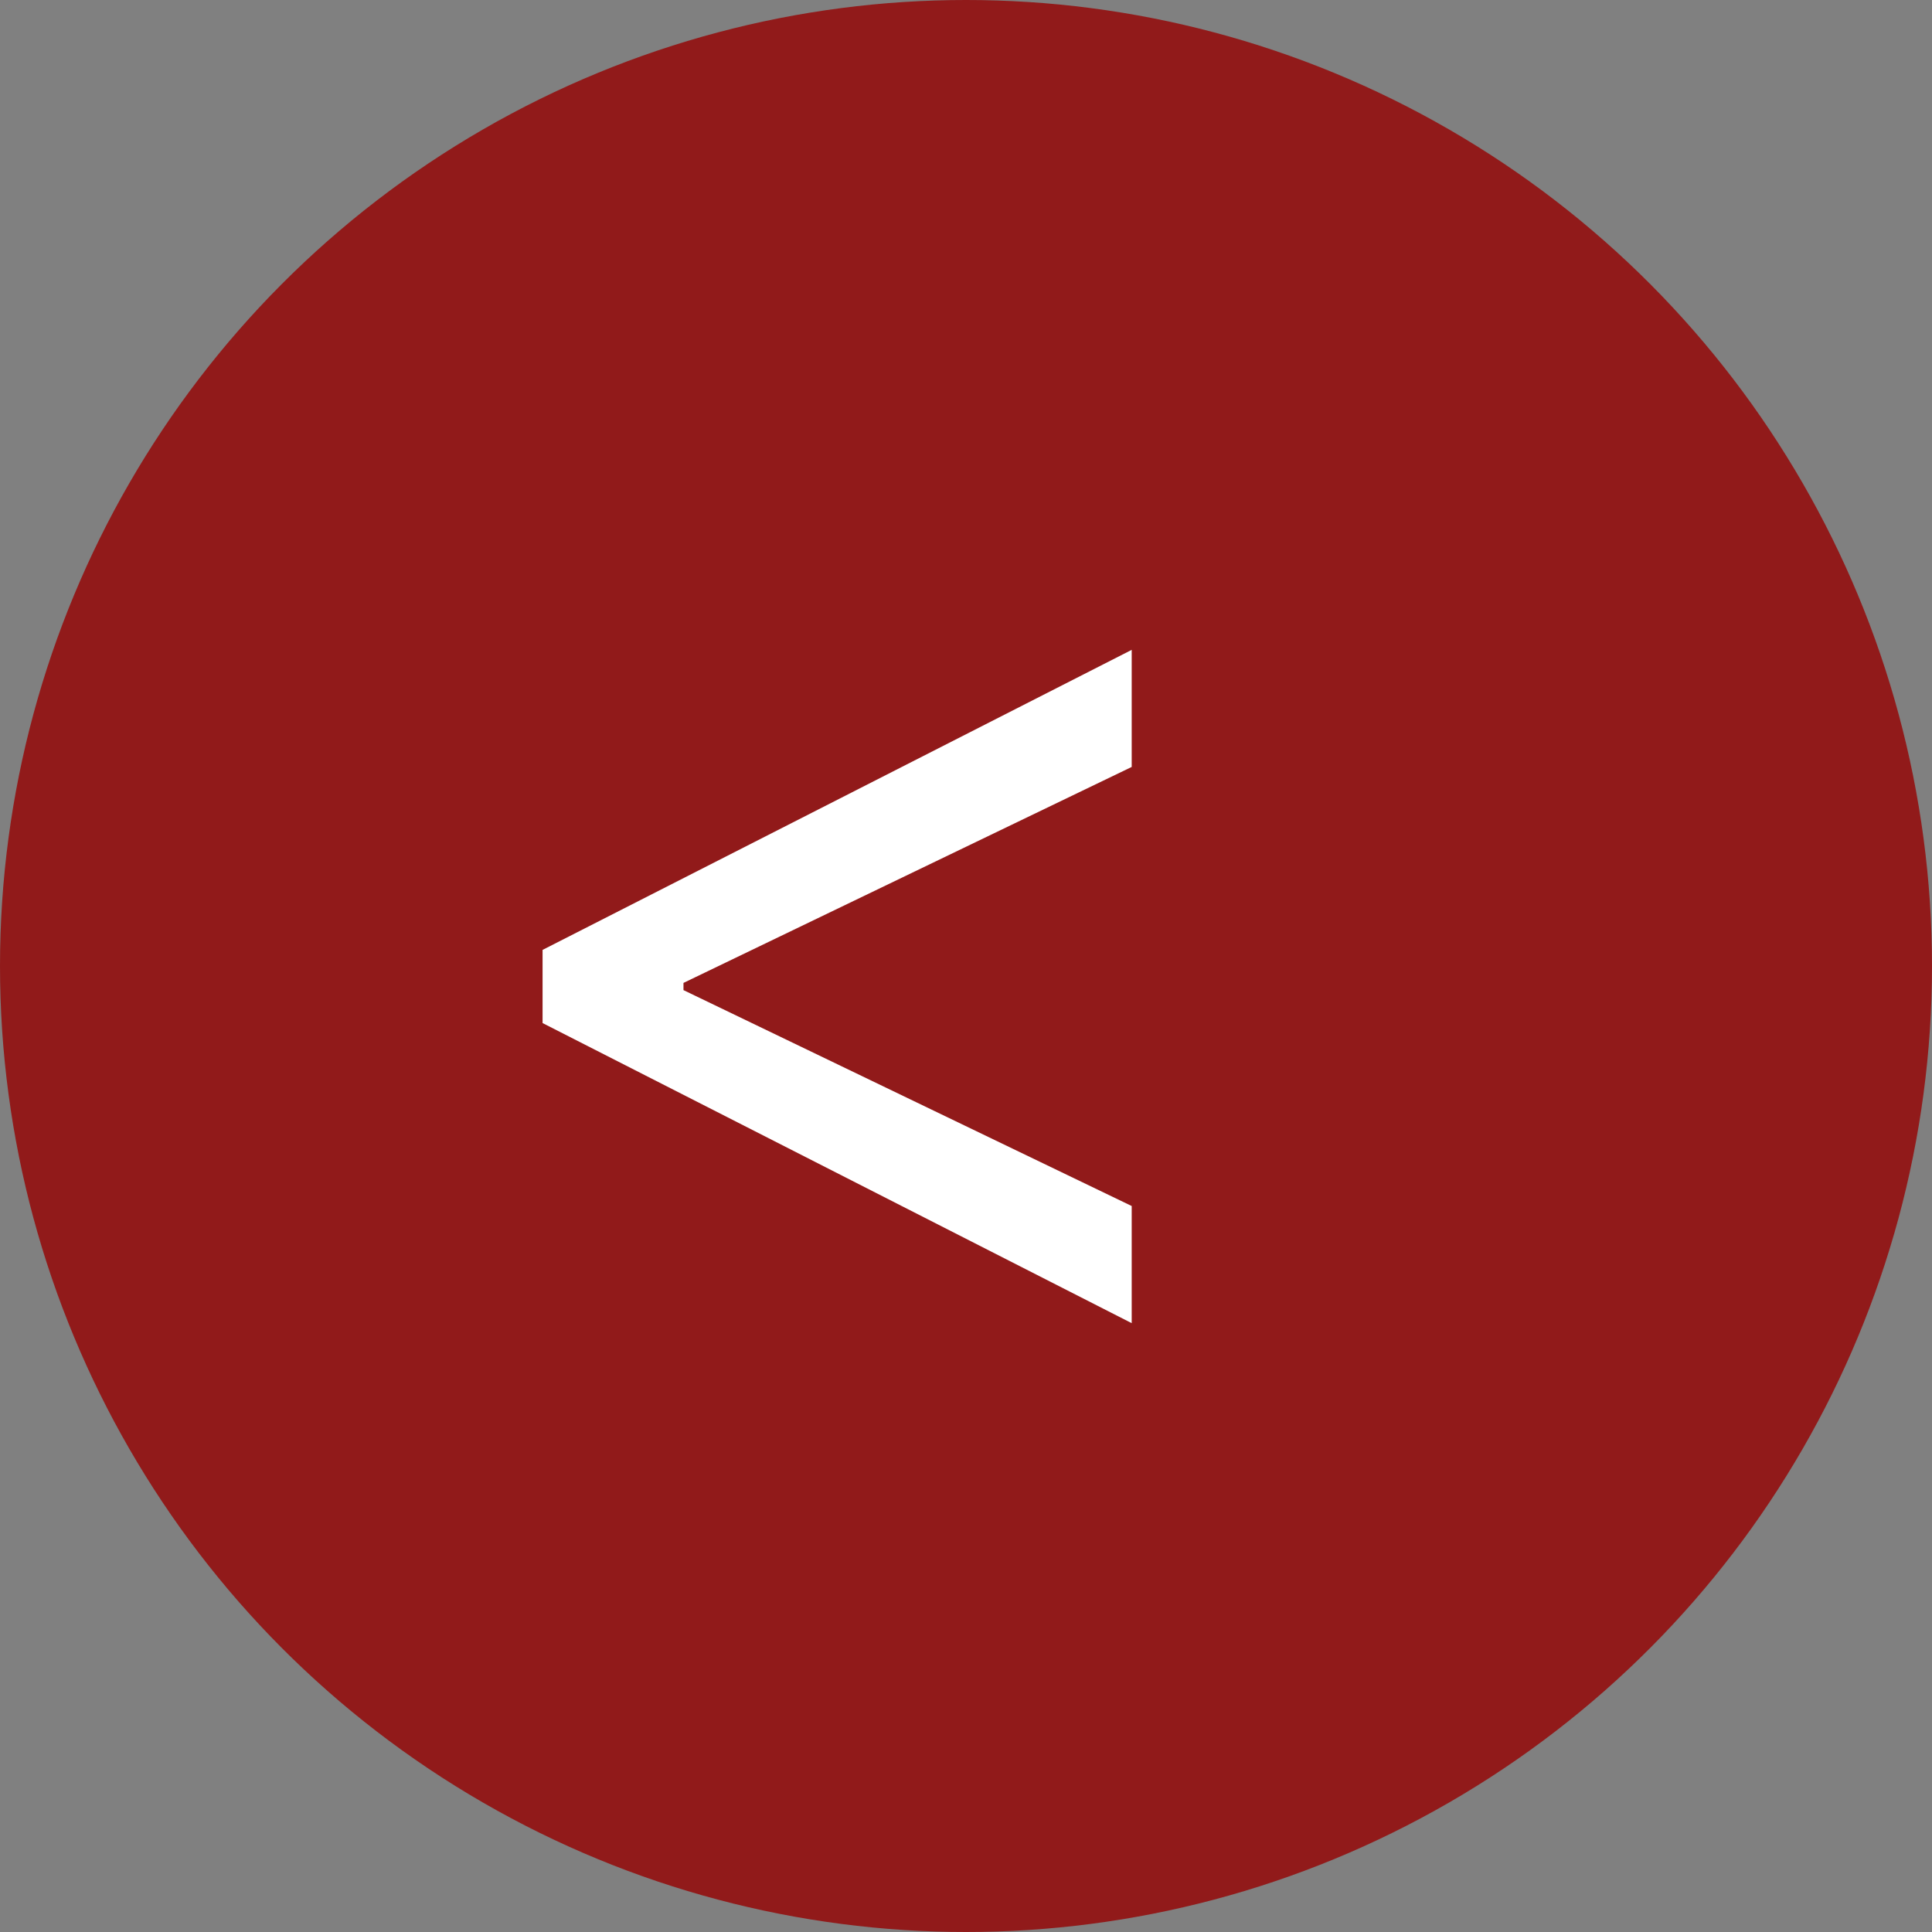
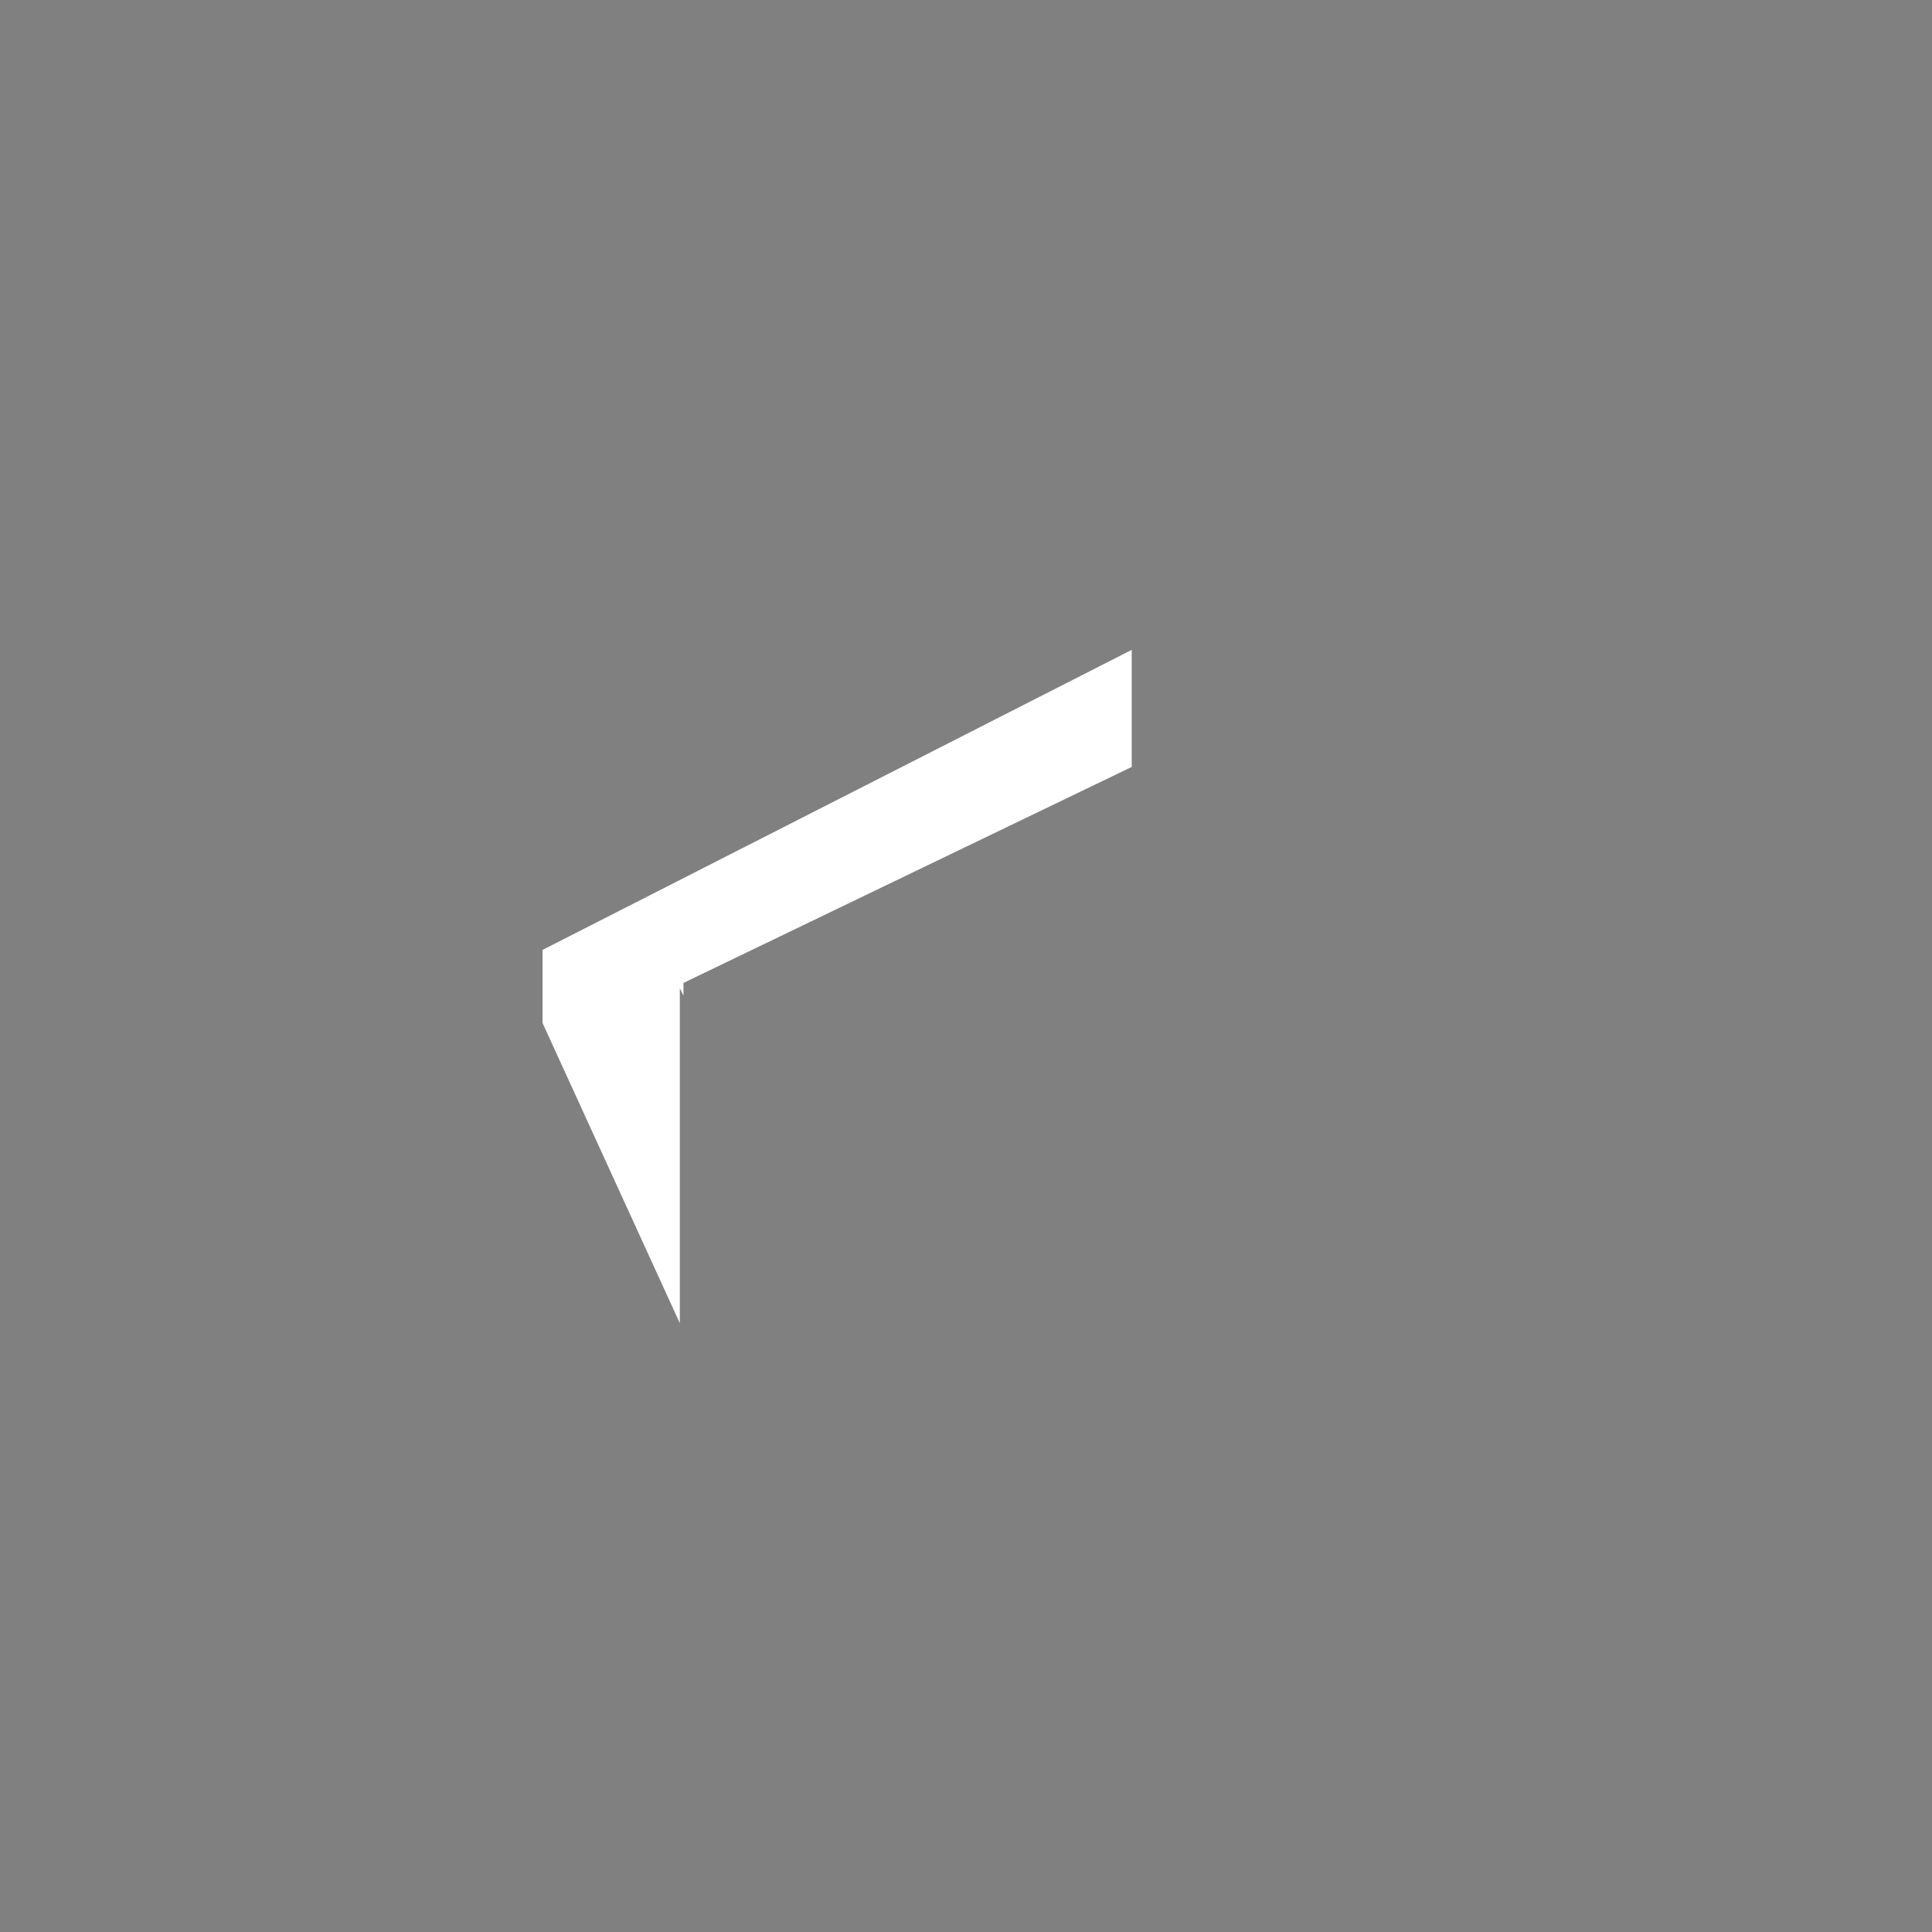
<svg xmlns="http://www.w3.org/2000/svg" width="30" height="30" viewBox="0 0 30 30" fill="none">
  <rect x="0" y="0" width="30" height="30" fill="#808080" stroke="none" />
-   <circle cx="15" cy="15" r="15" fill="#911A1A" />
-   <path d="M8.425 15.886V14.75L17.573 10.091V11.909L10.556 15.29L10.613 15.176V15.46L10.556 15.347L17.573 18.727V20.546L8.425 15.886Z" fill="white" />
+   <path d="M8.425 15.886V14.75L17.573 10.091V11.909L10.556 15.29L10.613 15.176V15.46L10.556 15.347V20.546L8.425 15.886Z" fill="white" />
</svg>